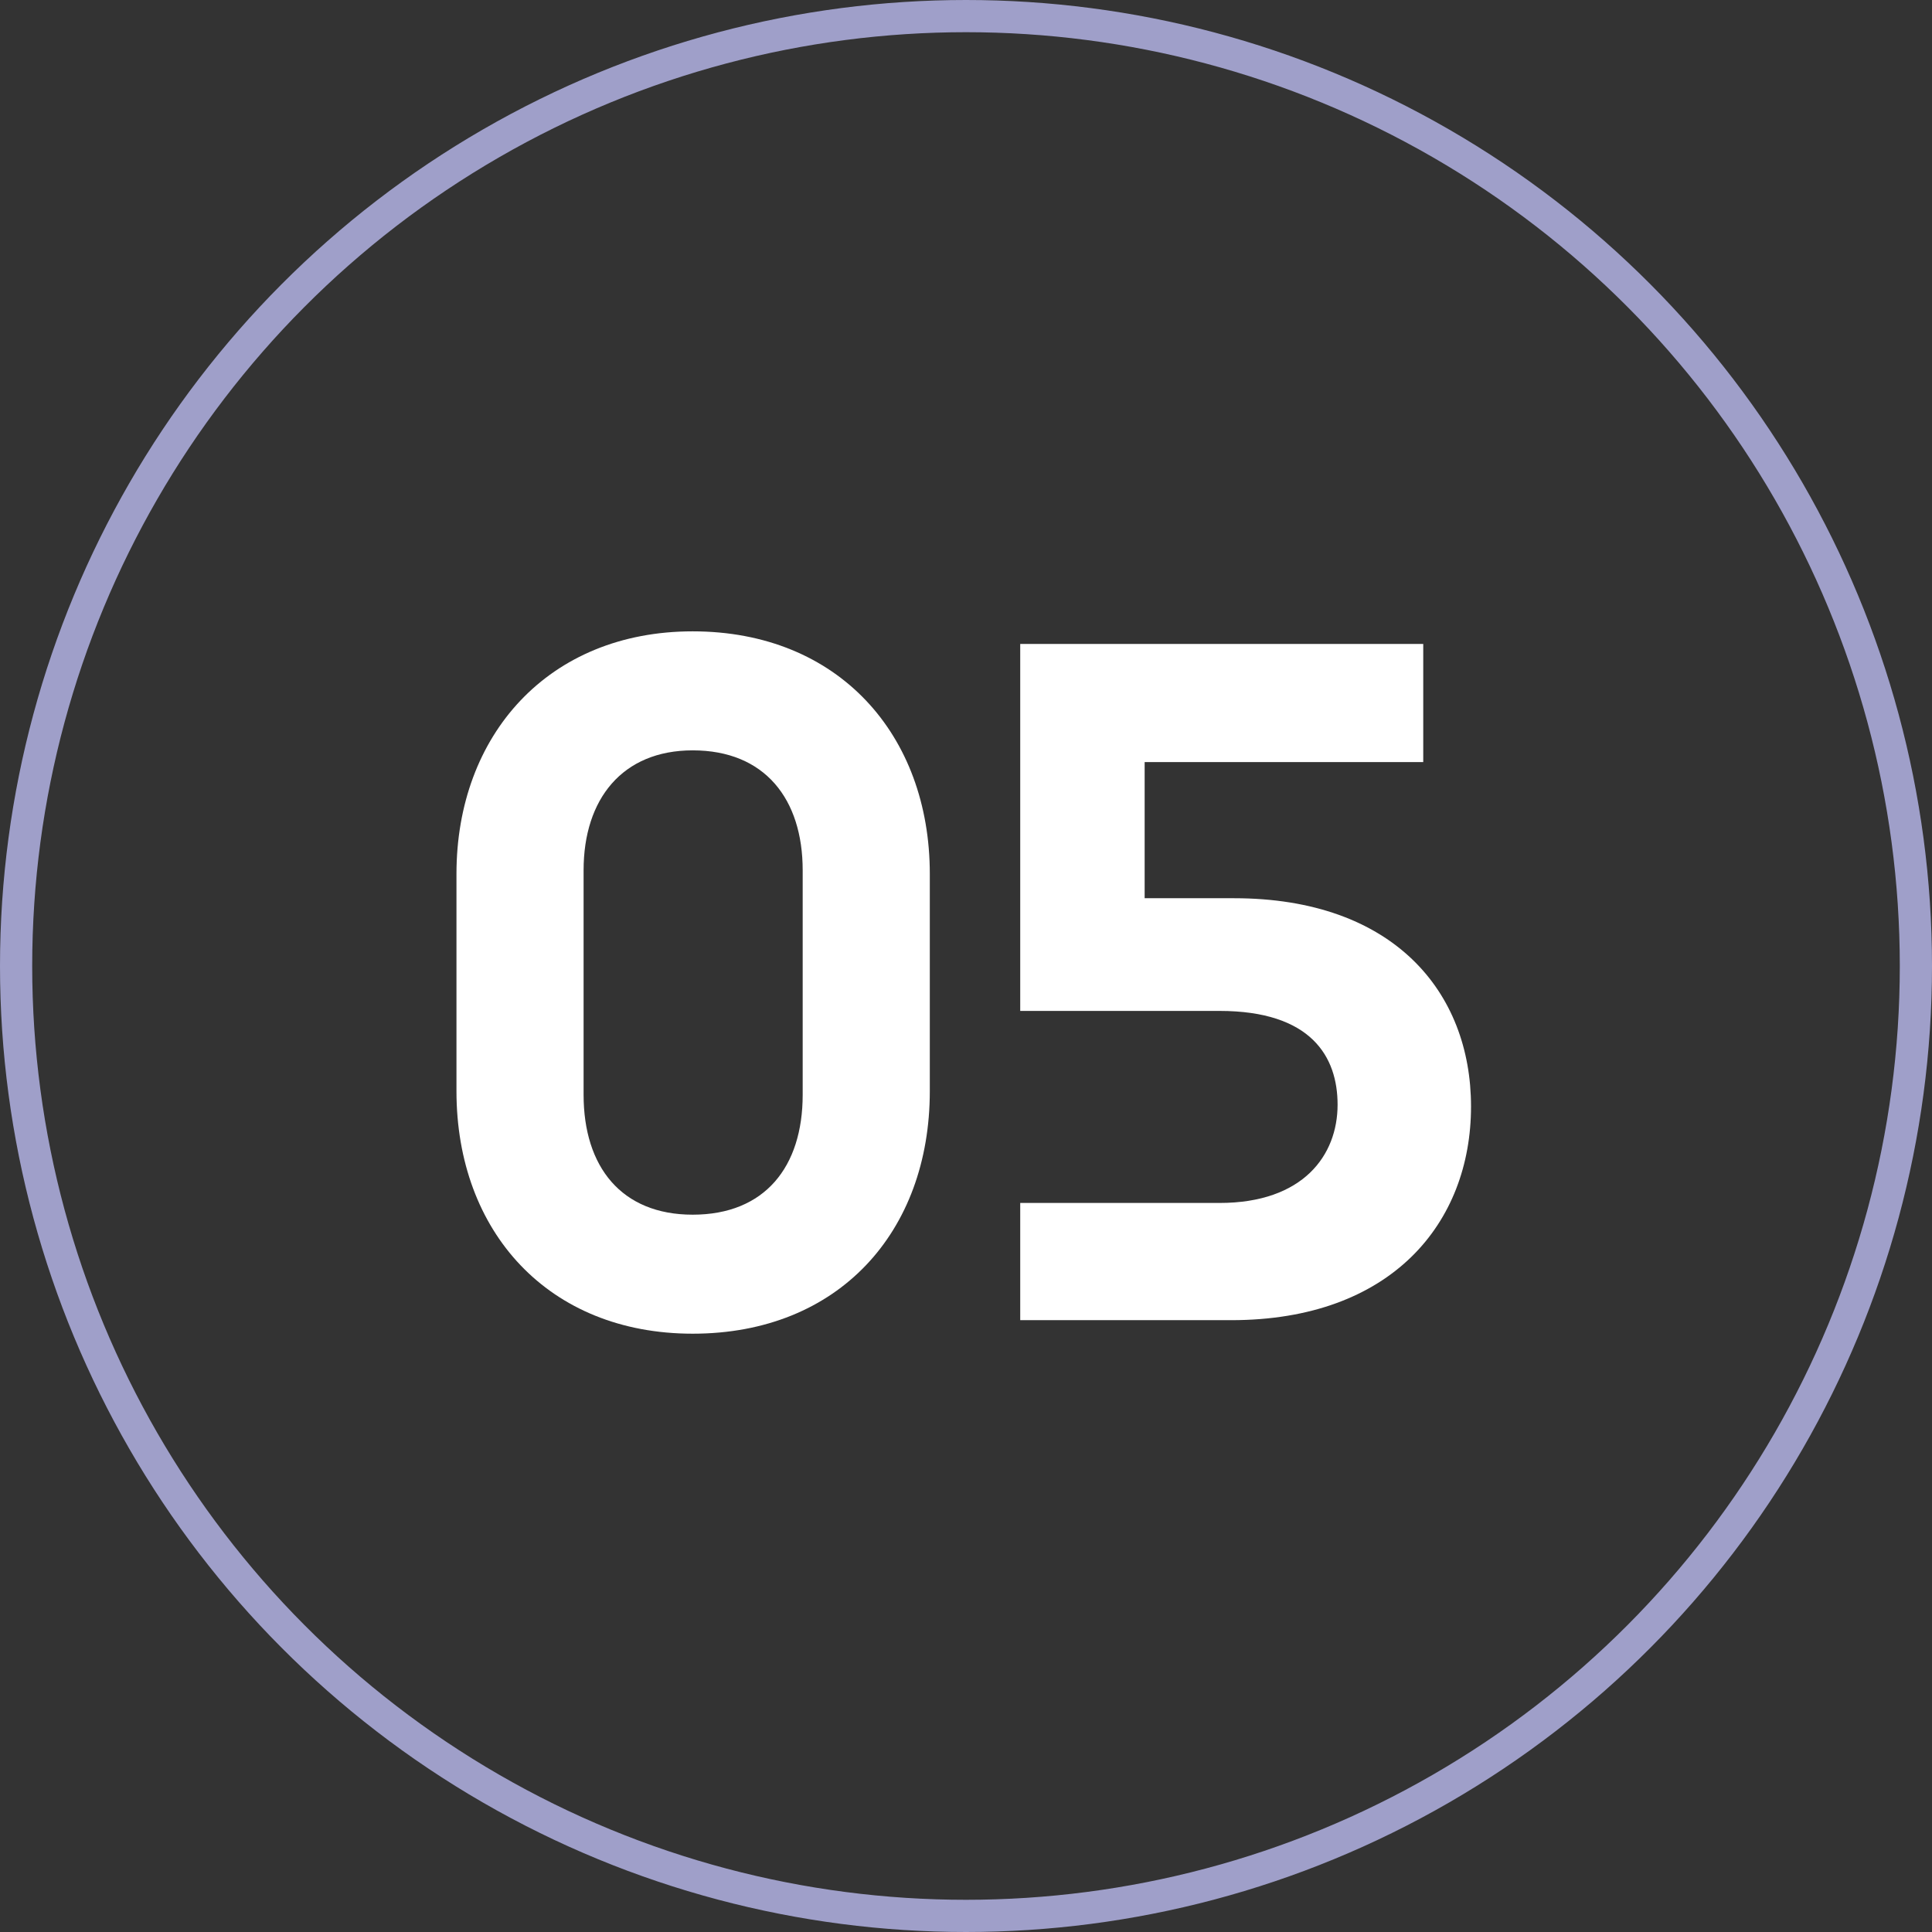
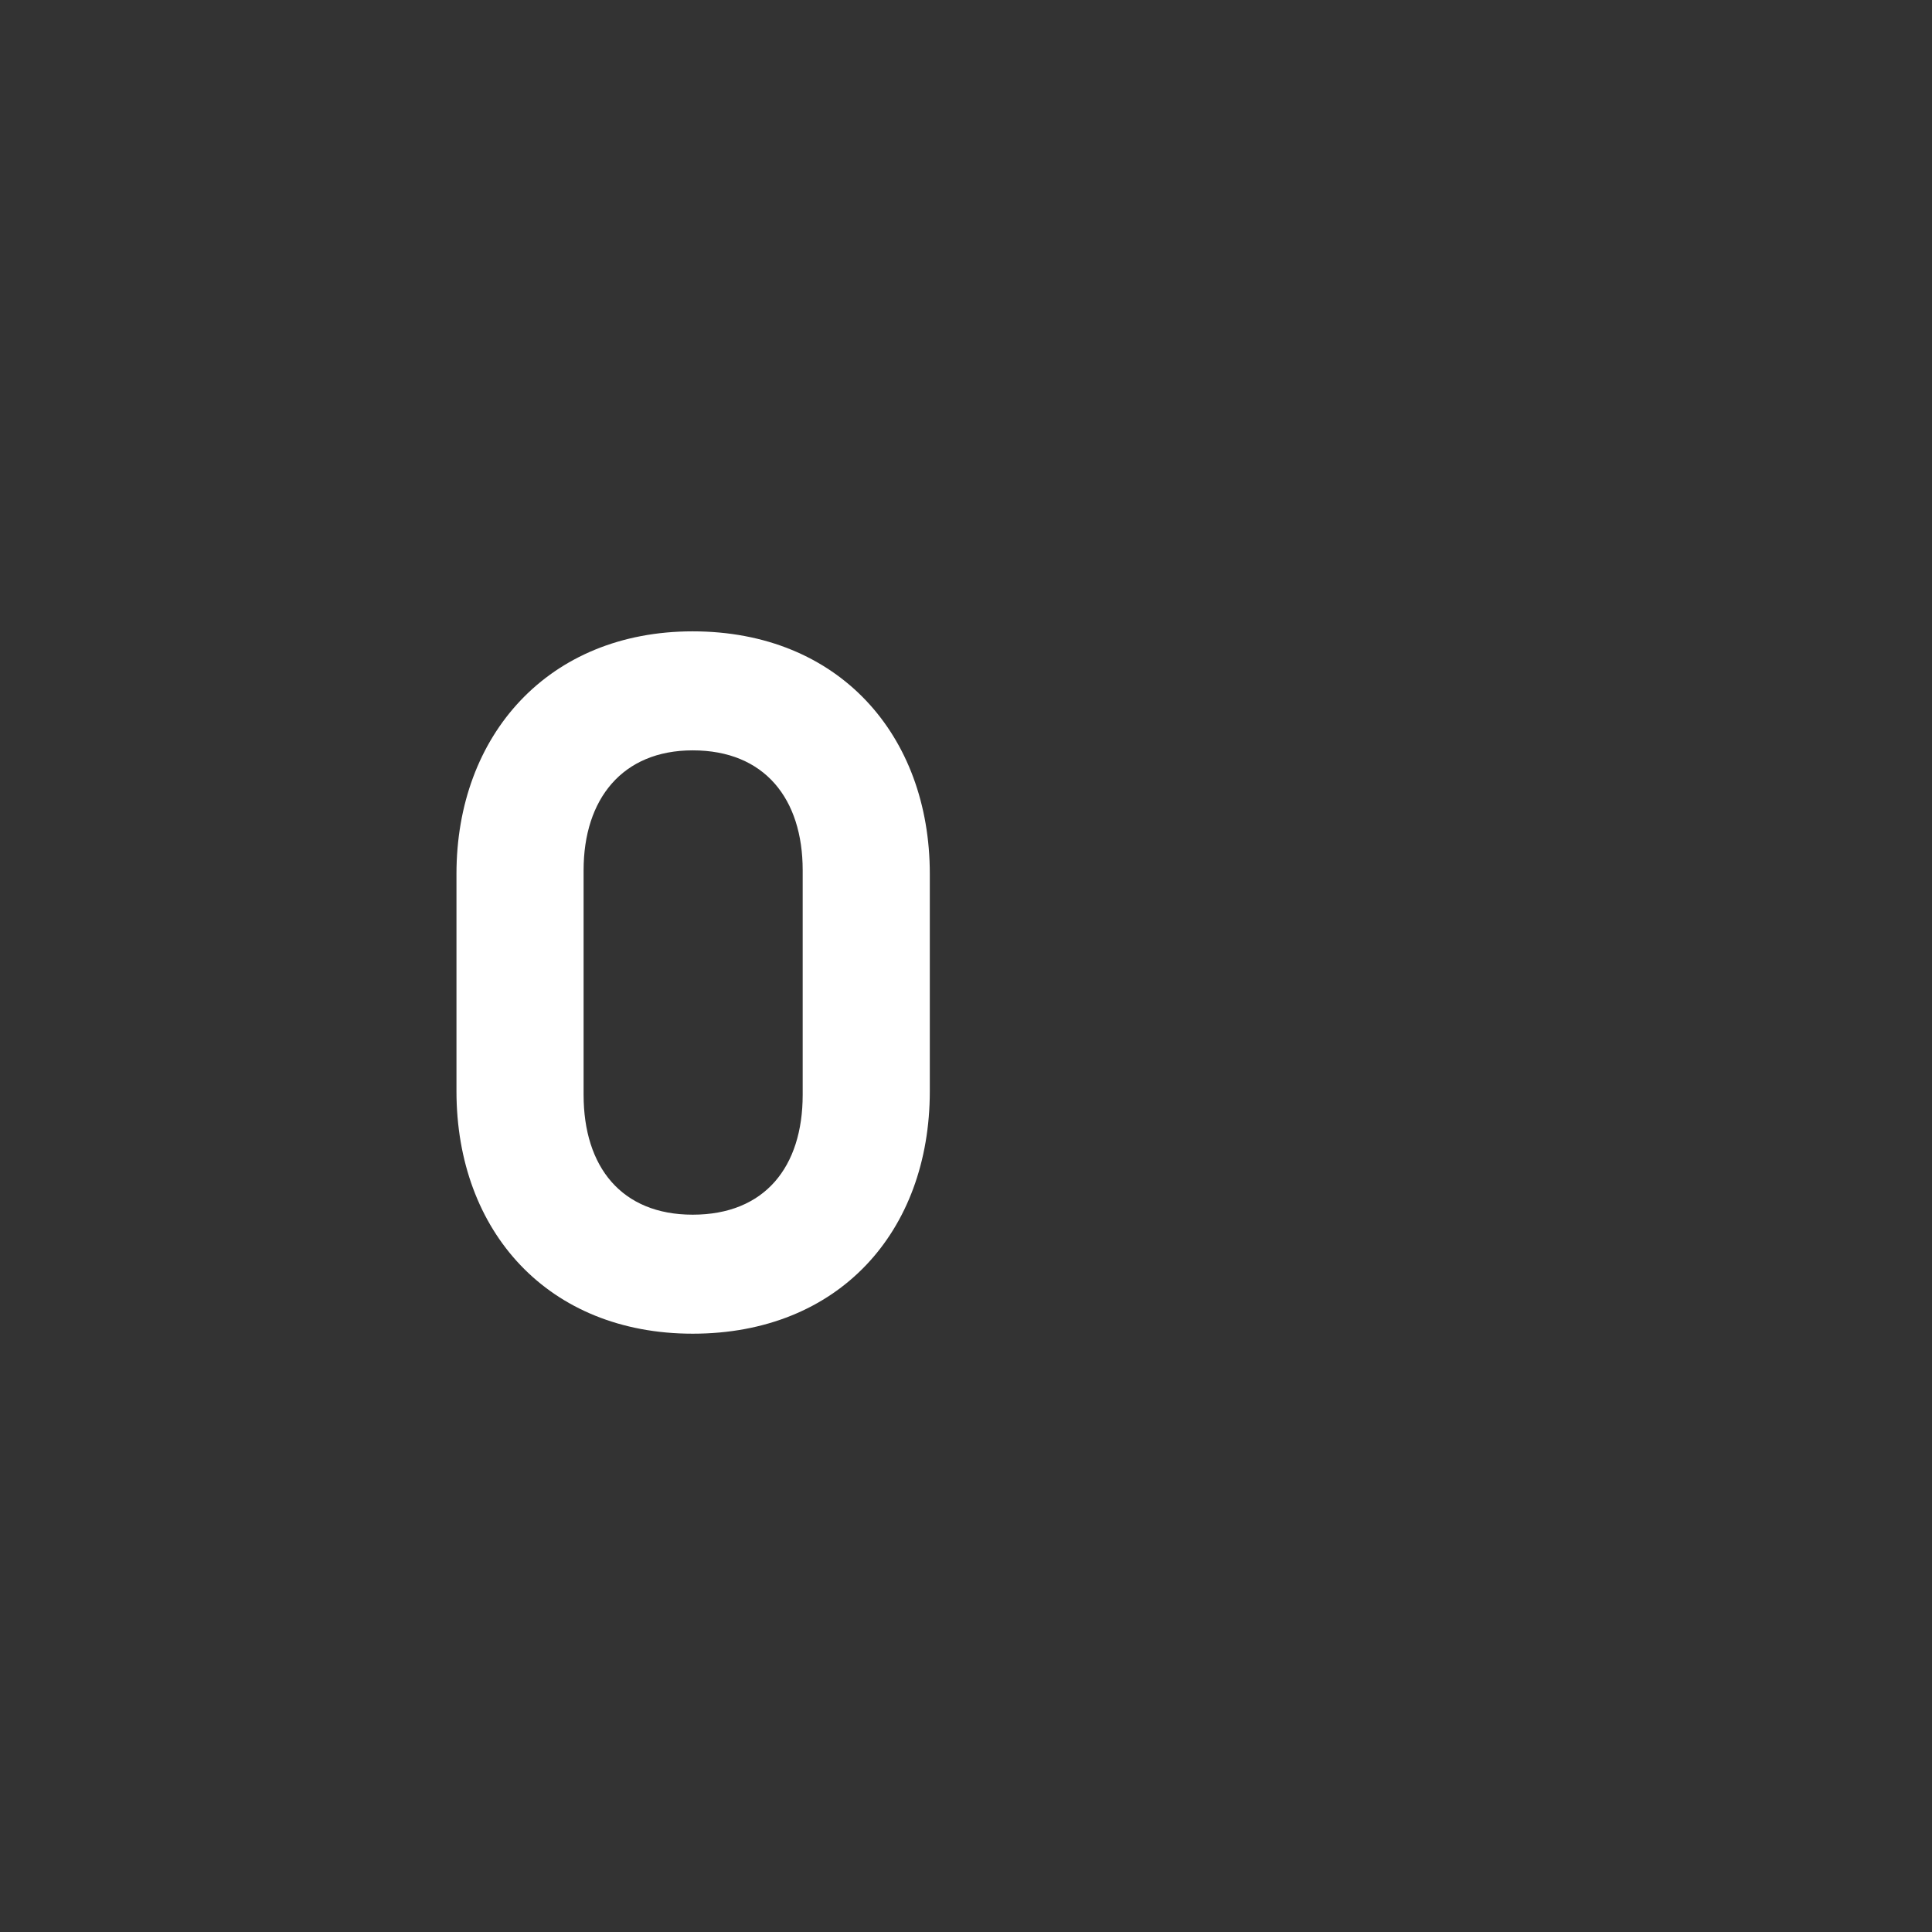
<svg xmlns="http://www.w3.org/2000/svg" width="60" height="60" viewBox="0 0 60 60" fill="none">
  <rect x="0" y="0" width="60" height="60" fill="#333333" stroke="none" />
  <path d="M28.876 33.887C28.876 38.255 26.048 41.419 21.512 41.419C17.032 41.419 14.176 38.255 14.176 33.887V27.139C14.176 22.827 17.032 19.607 21.512 19.607C26.048 19.607 28.876 22.827 28.876 27.139V33.887ZM18.124 33.999C18.124 36.239 19.3 37.723 21.512 37.723C23.752 37.723 24.928 36.239 24.928 33.999V27.027C24.928 24.815 23.752 23.303 21.512 23.303C19.328 23.303 18.124 24.815 18.124 27.027V33.999Z" fill="white" />
-   <path d="M38.236 40.999H31.684V37.359H37.872C40.476 37.359 41.54 35.875 41.54 34.307C41.54 32.823 40.728 31.395 37.872 31.395H31.684V19.999H44.2V23.667H35.548V27.895H38.32C43.276 27.895 45.684 30.807 45.684 34.363C45.684 37.975 43.22 40.999 38.236 40.999Z" fill="white" />
-   <circle cx="30" cy="30" r="29.5" stroke="#9F9FC9" />
</svg>